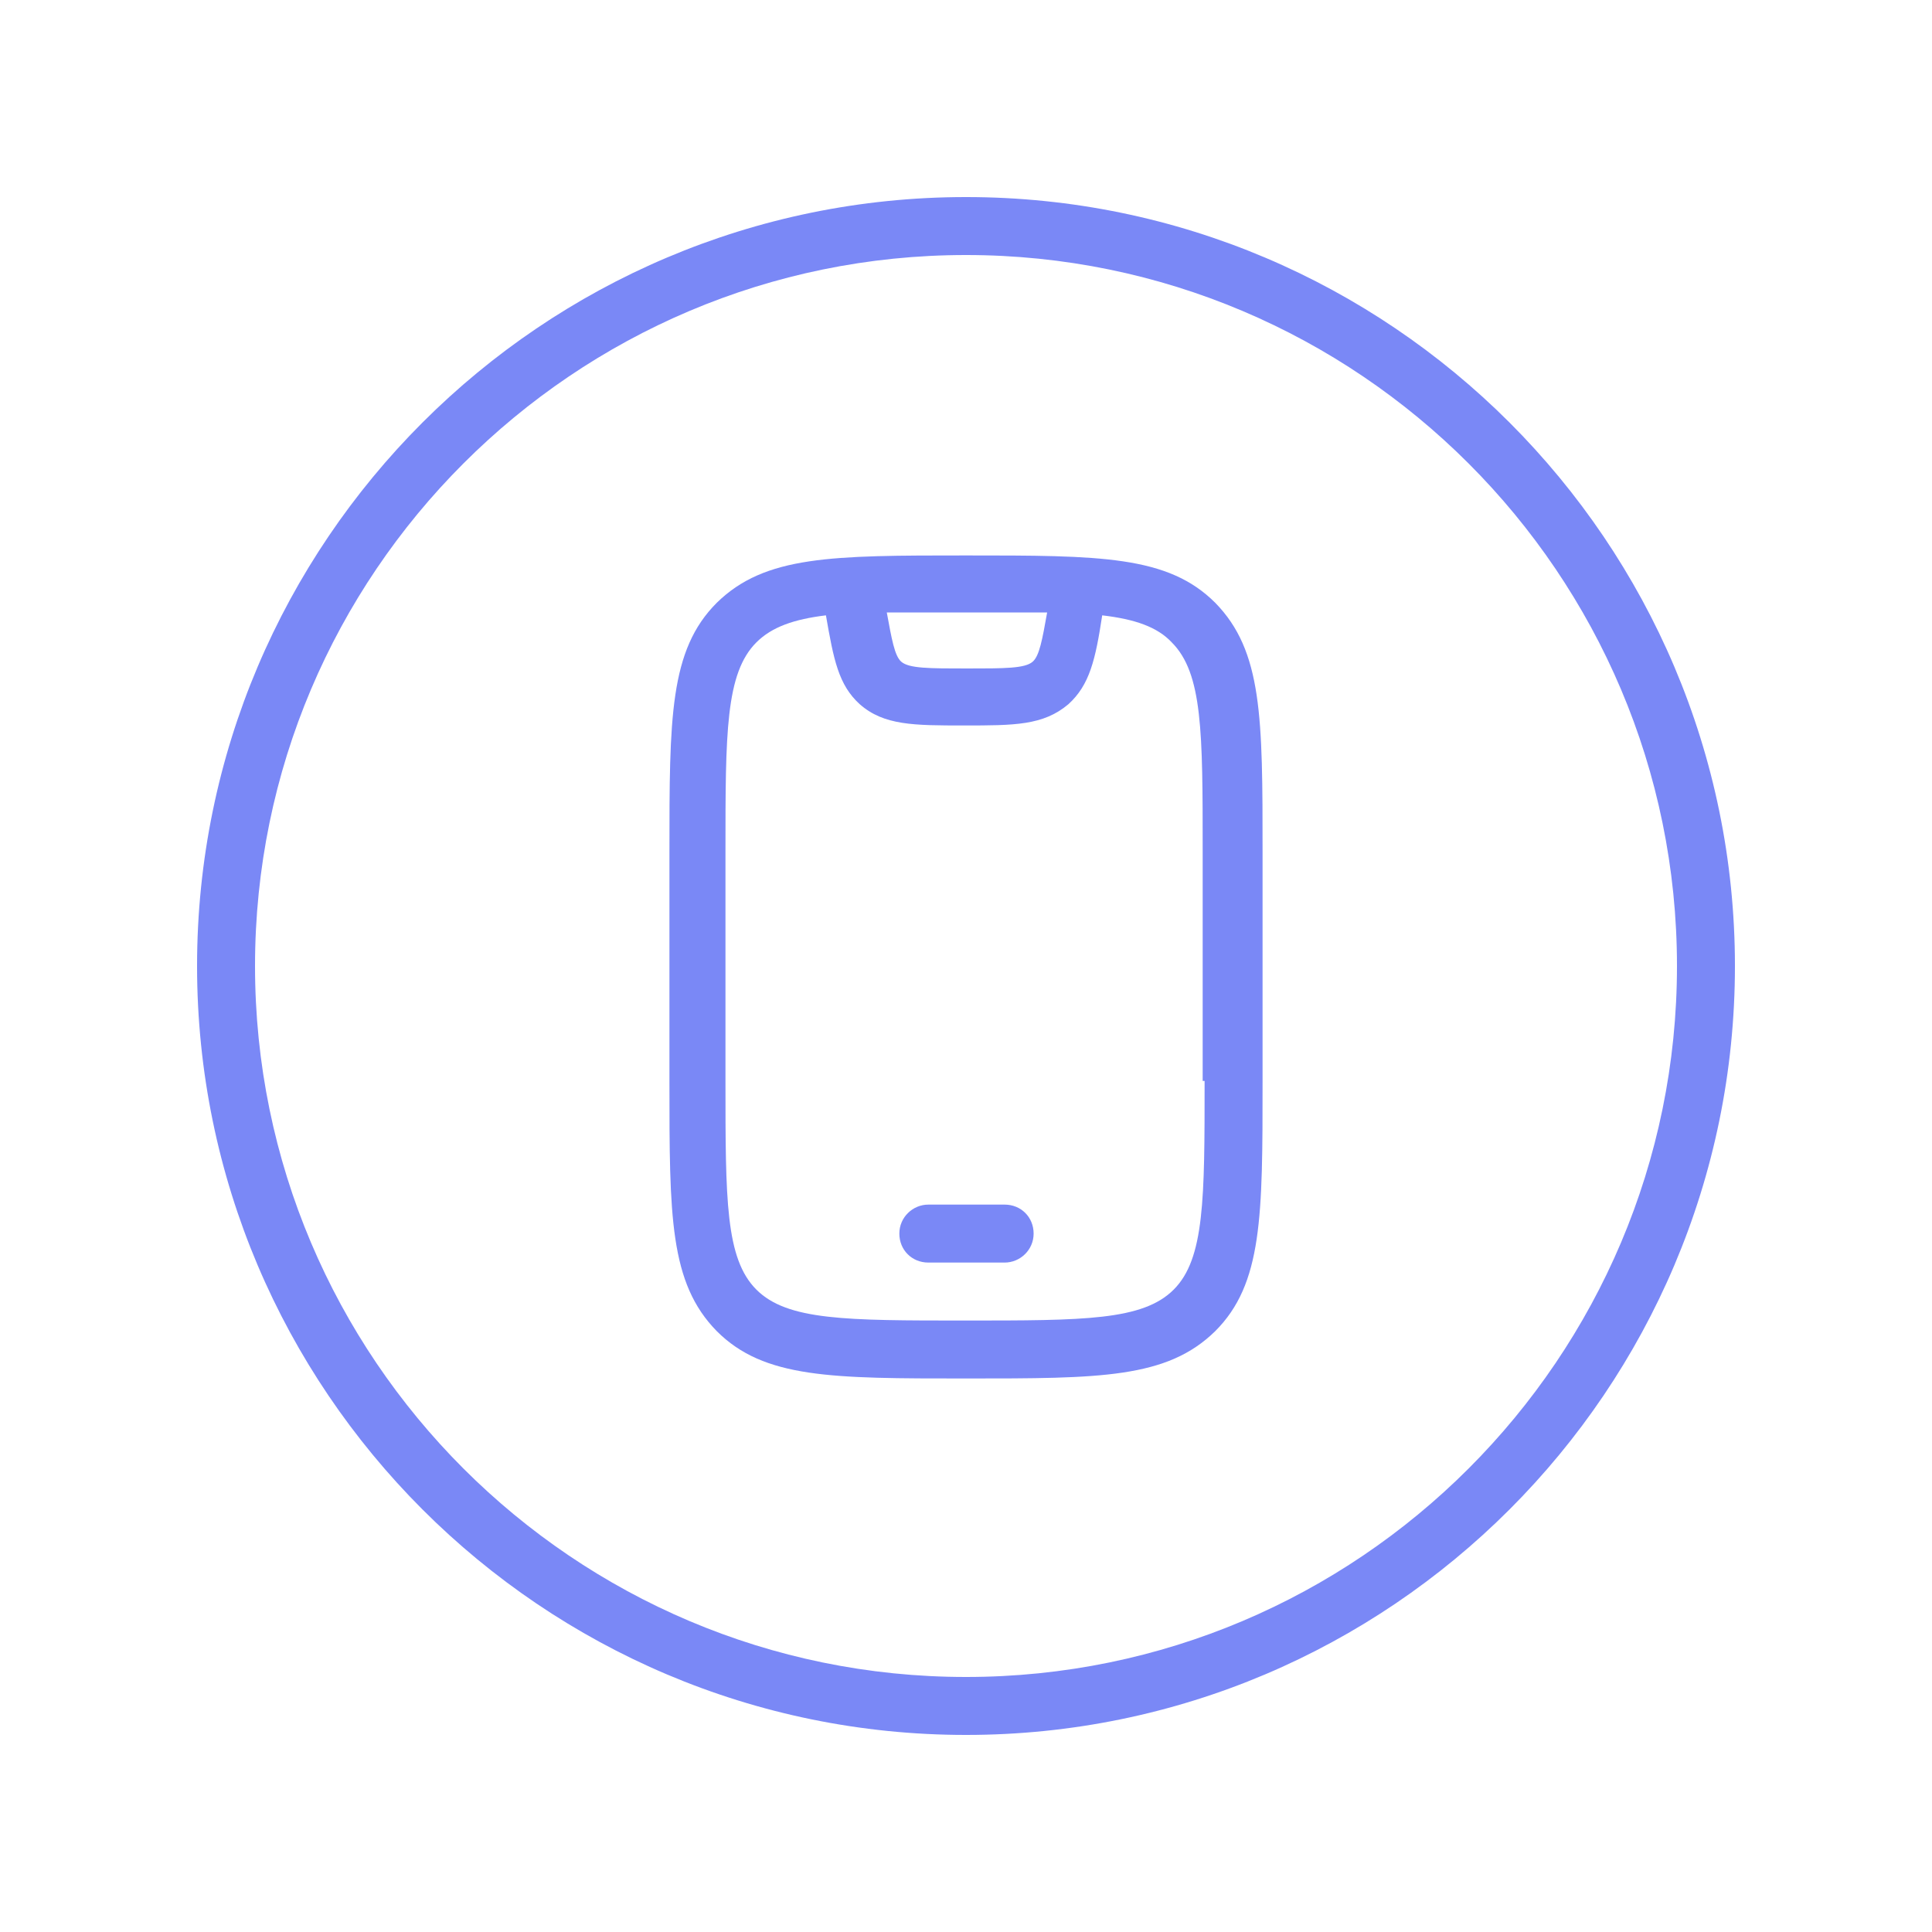
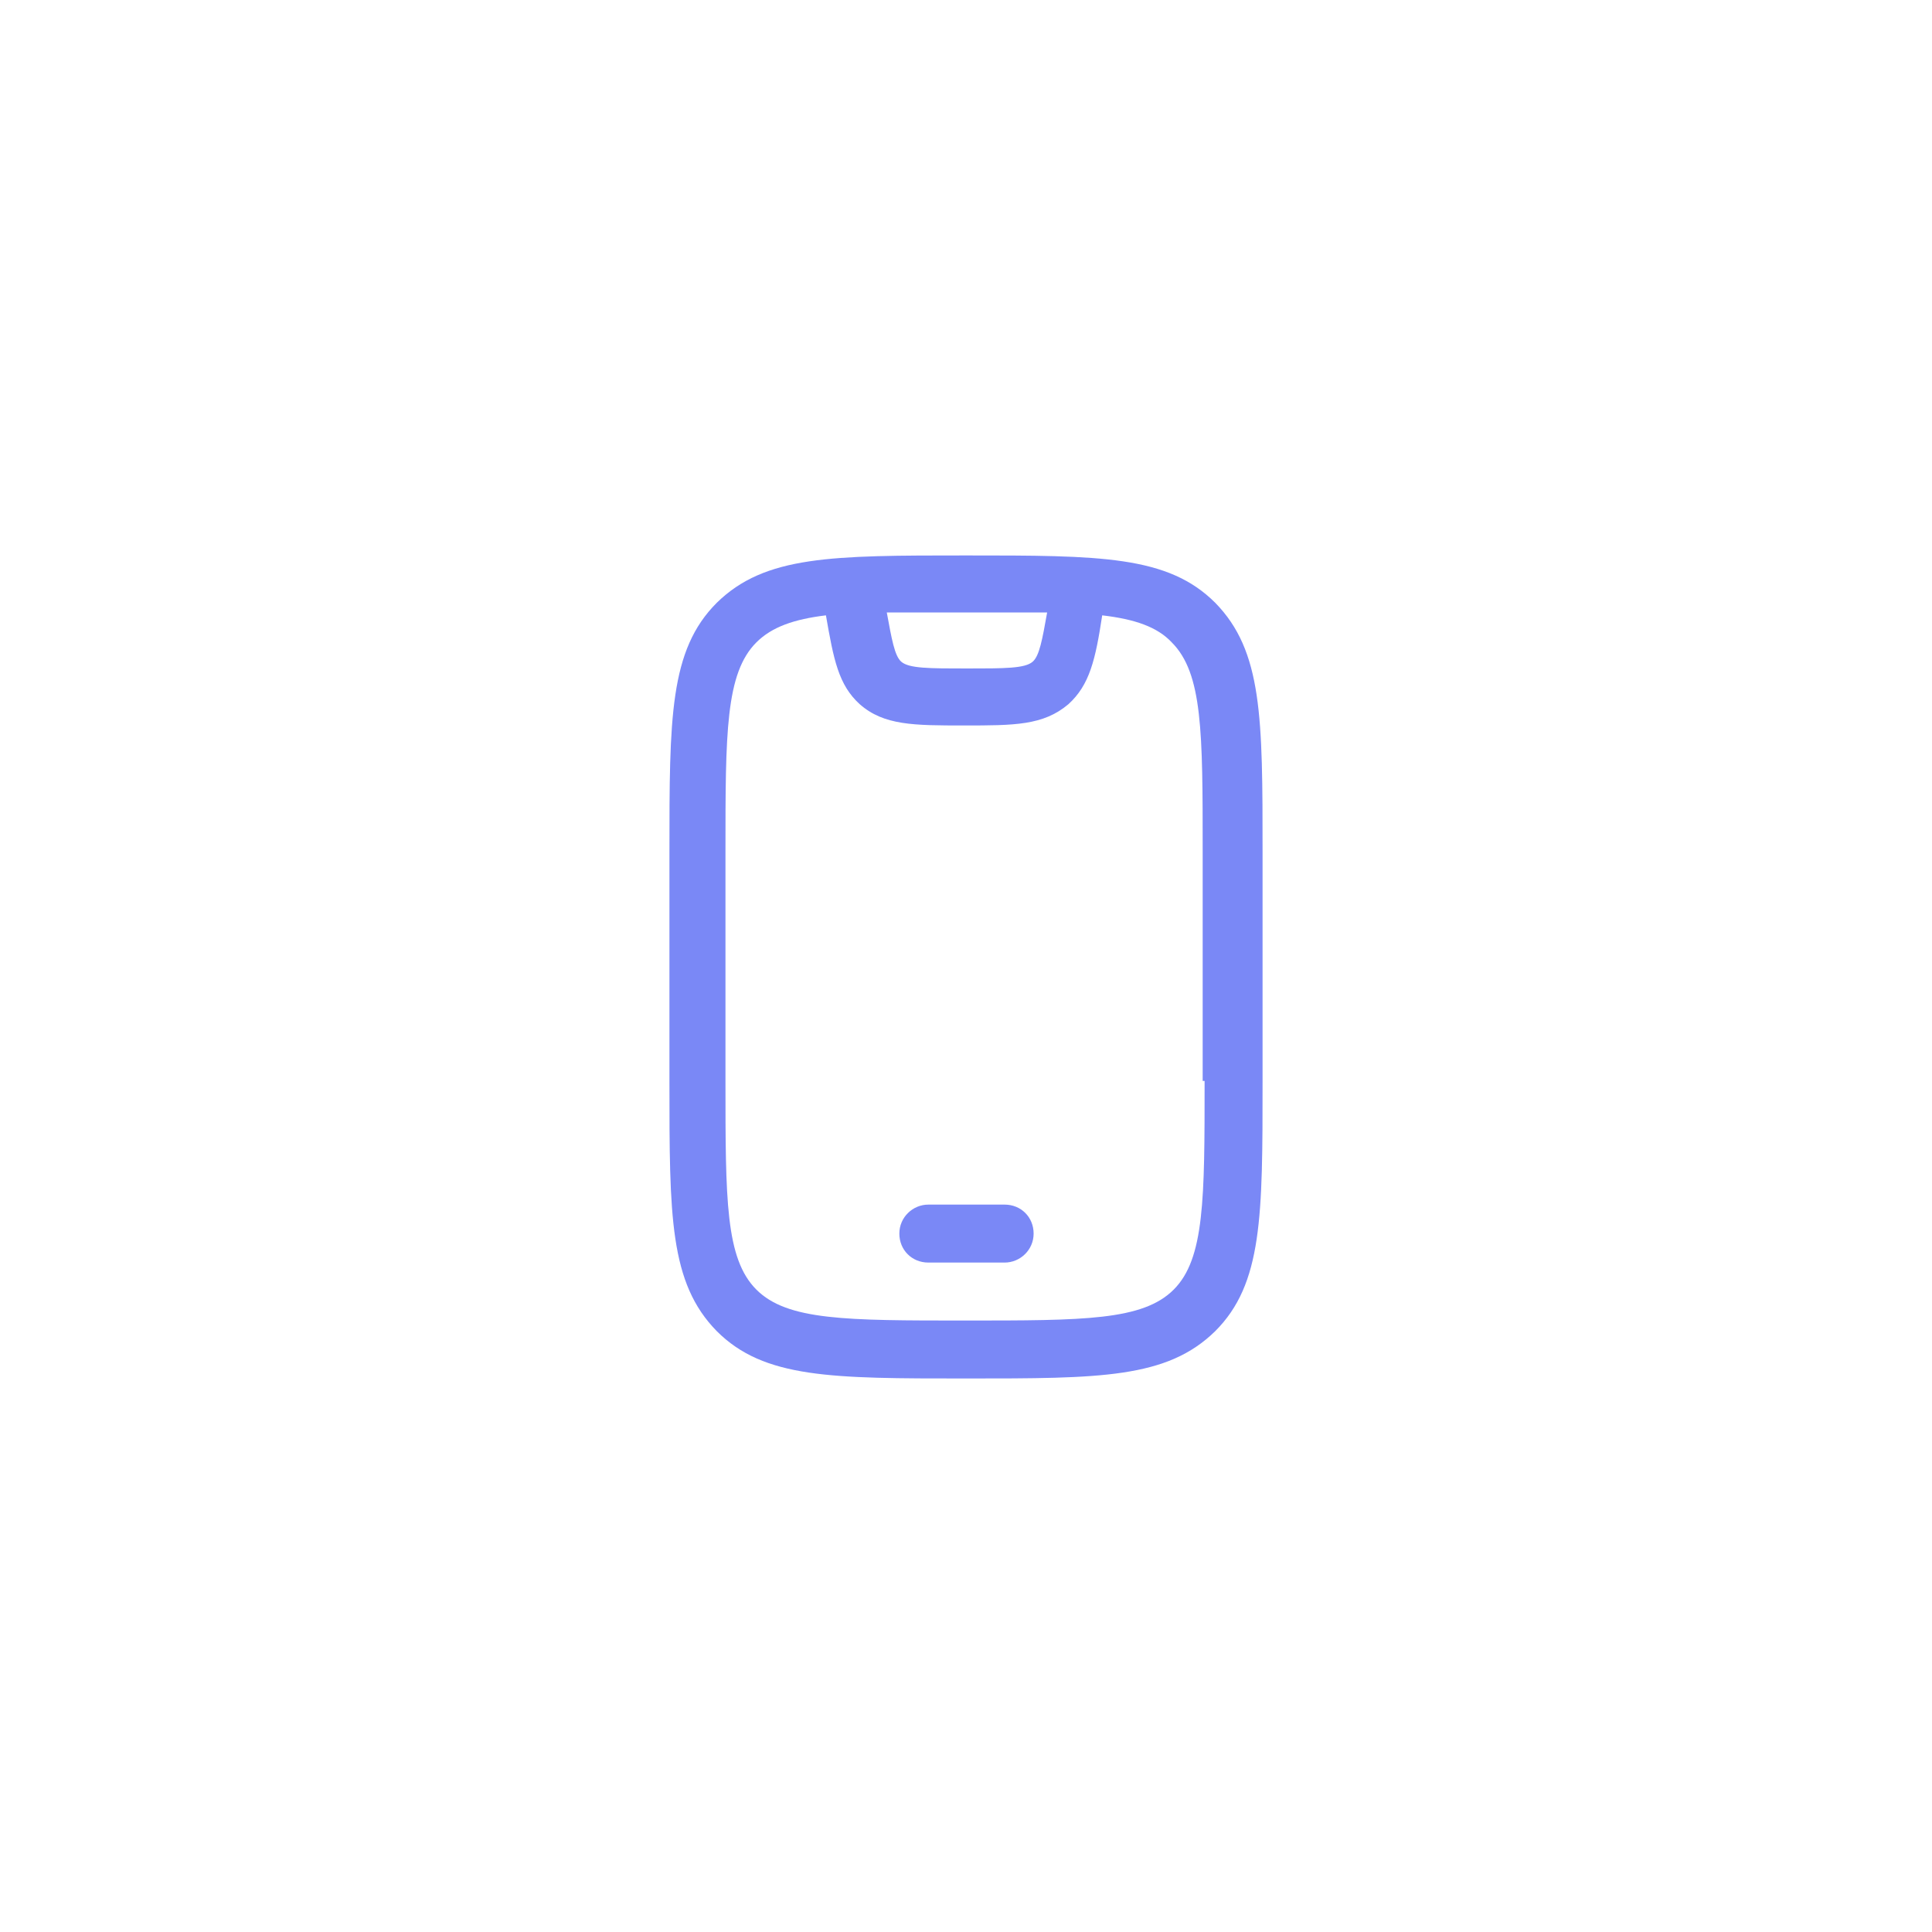
<svg xmlns="http://www.w3.org/2000/svg" id="Layer_1" data-name="Layer 1" version="1.1" viewBox="0 0 200 200">
  <defs>
    <style>
      .cls-1 {
        fill: #7a88f6;
        stroke-width: 0px;
      }
    </style>
  </defs>
  <g>
    <path class="cls-1" d="M125.8,62.4c-4.9-4.9-11.9-4.9-25.8-4.9s-20.8,0-25.8,4.9c-4.9,4.9-4.9,11.9-4.9,25.8v23.8c0,13.9,0,20.8,4.9,25.8,4.9,4.9,11.9,4.9,25.8,4.9s20.8,0,25.8-4.9c4.9-4.9,4.9-11.9,4.9-25.8v-23.8c0-13.9,0-20.8-4.9-25.8ZM108.4,63.4c-.5,2.8-.8,4.5-1.5,5.1-.8.7-2.9.7-6.8.7s-6,0-6.8-.7c-.7-.6-1-2.4-1.5-5.1,2.4,0,5.2,0,8.4,0s5.9,0,8.4,0ZM124.7,111.9c0,12.2,0,18.4-3.2,21.6-3.2,3.2-9.3,3.2-21.6,3.2s-18.4,0-21.6-3.2c-3.2-3.2-3.2-9.3-3.2-21.6v-23.8c0-12.2,0-18.4,3.2-21.6,1.6-1.6,3.9-2.4,7.2-2.8.8,4.6,1.3,7.2,3.5,9.2,2.5,2.2,5.6,2.2,10.8,2.2s8.2,0,10.8-2.2c2.2-2,2.8-4.6,3.5-9.2,3.4.4,5.7,1.2,7.2,2.8,3.2,3.2,3.2,9.3,3.2,21.6v23.8Z" />
    <path class="cls-1" d="M104,124.7h-7.9c-1.6,0-3,1.3-3,3s1.3,3,3,3h7.9c1.6,0,3-1.3,3-3s-1.3-3-3-3Z" />
  </g>
-   <path class="cls-1" d="M100,179.6c-43.9,0-79.6-35.7-79.6-79.6S56.1,20.4,100,20.4s79.6,35.7,79.6,79.6-35.7,79.6-79.6,79.6ZM100,26.4c-40.6,0-73.6,33-73.6,73.6s33,73.6,73.6,73.6,73.6-33,73.6-73.6S140.6,26.4,100,26.4Z" />
</svg>